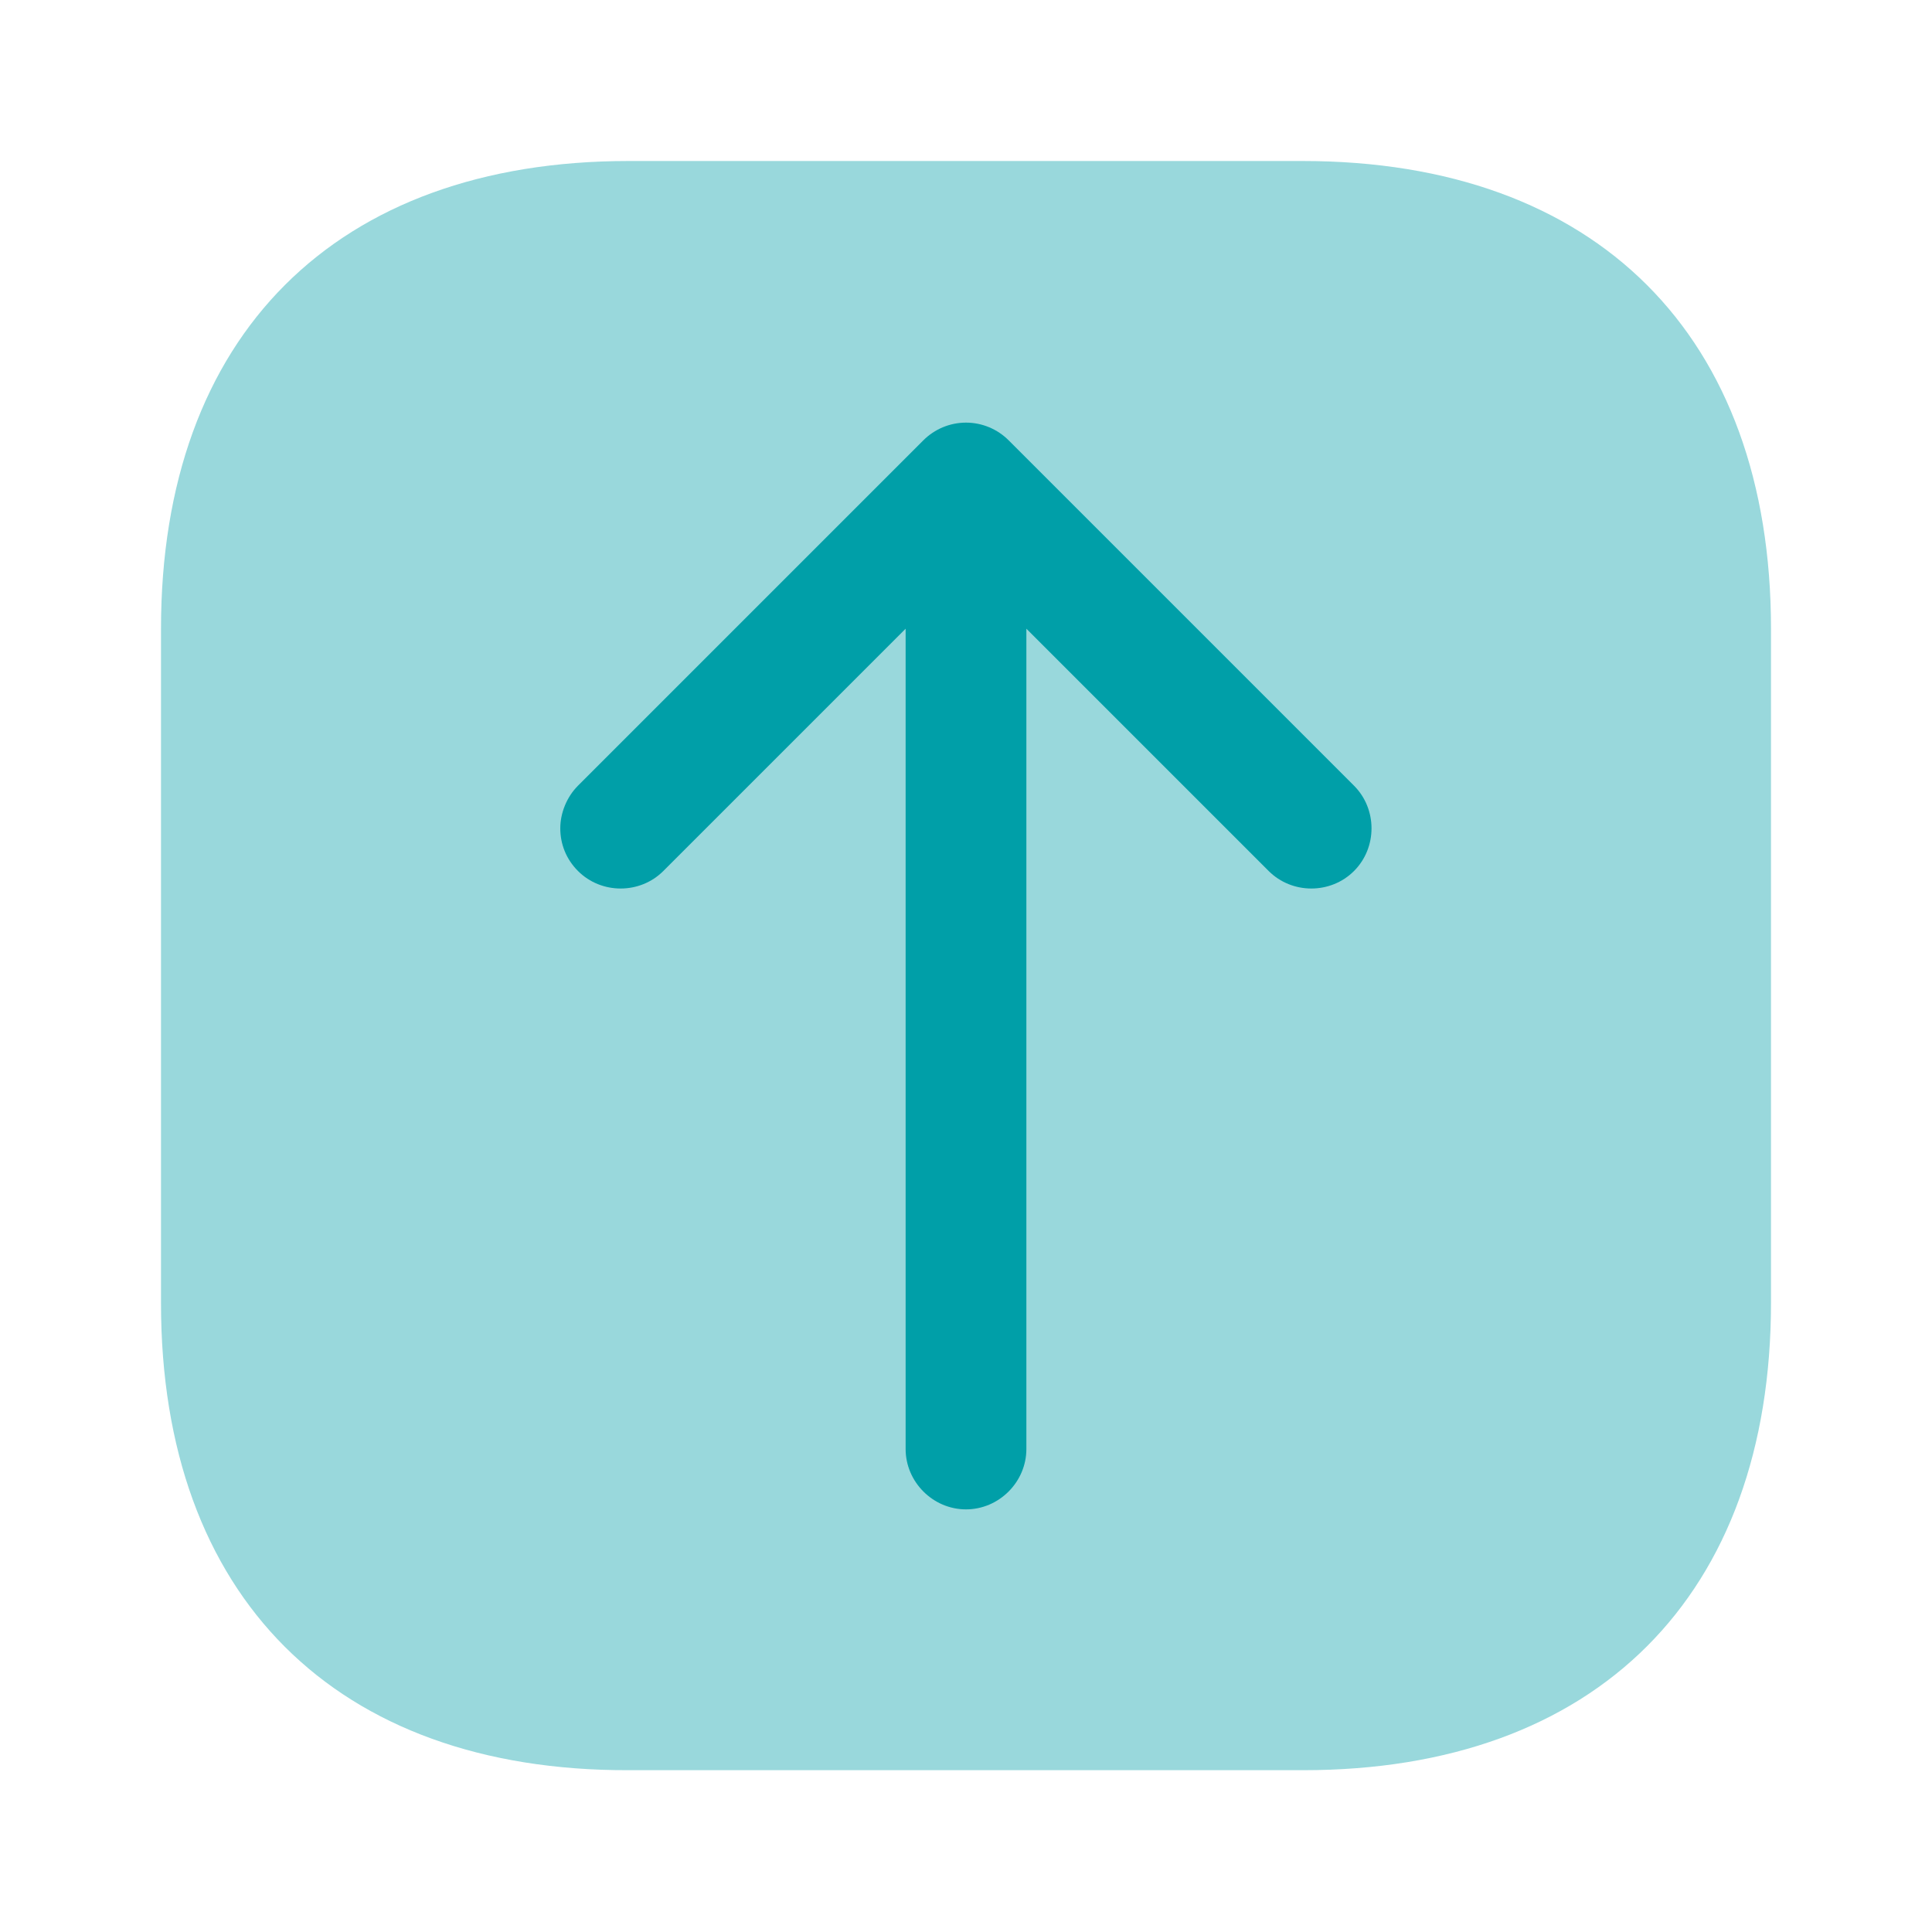
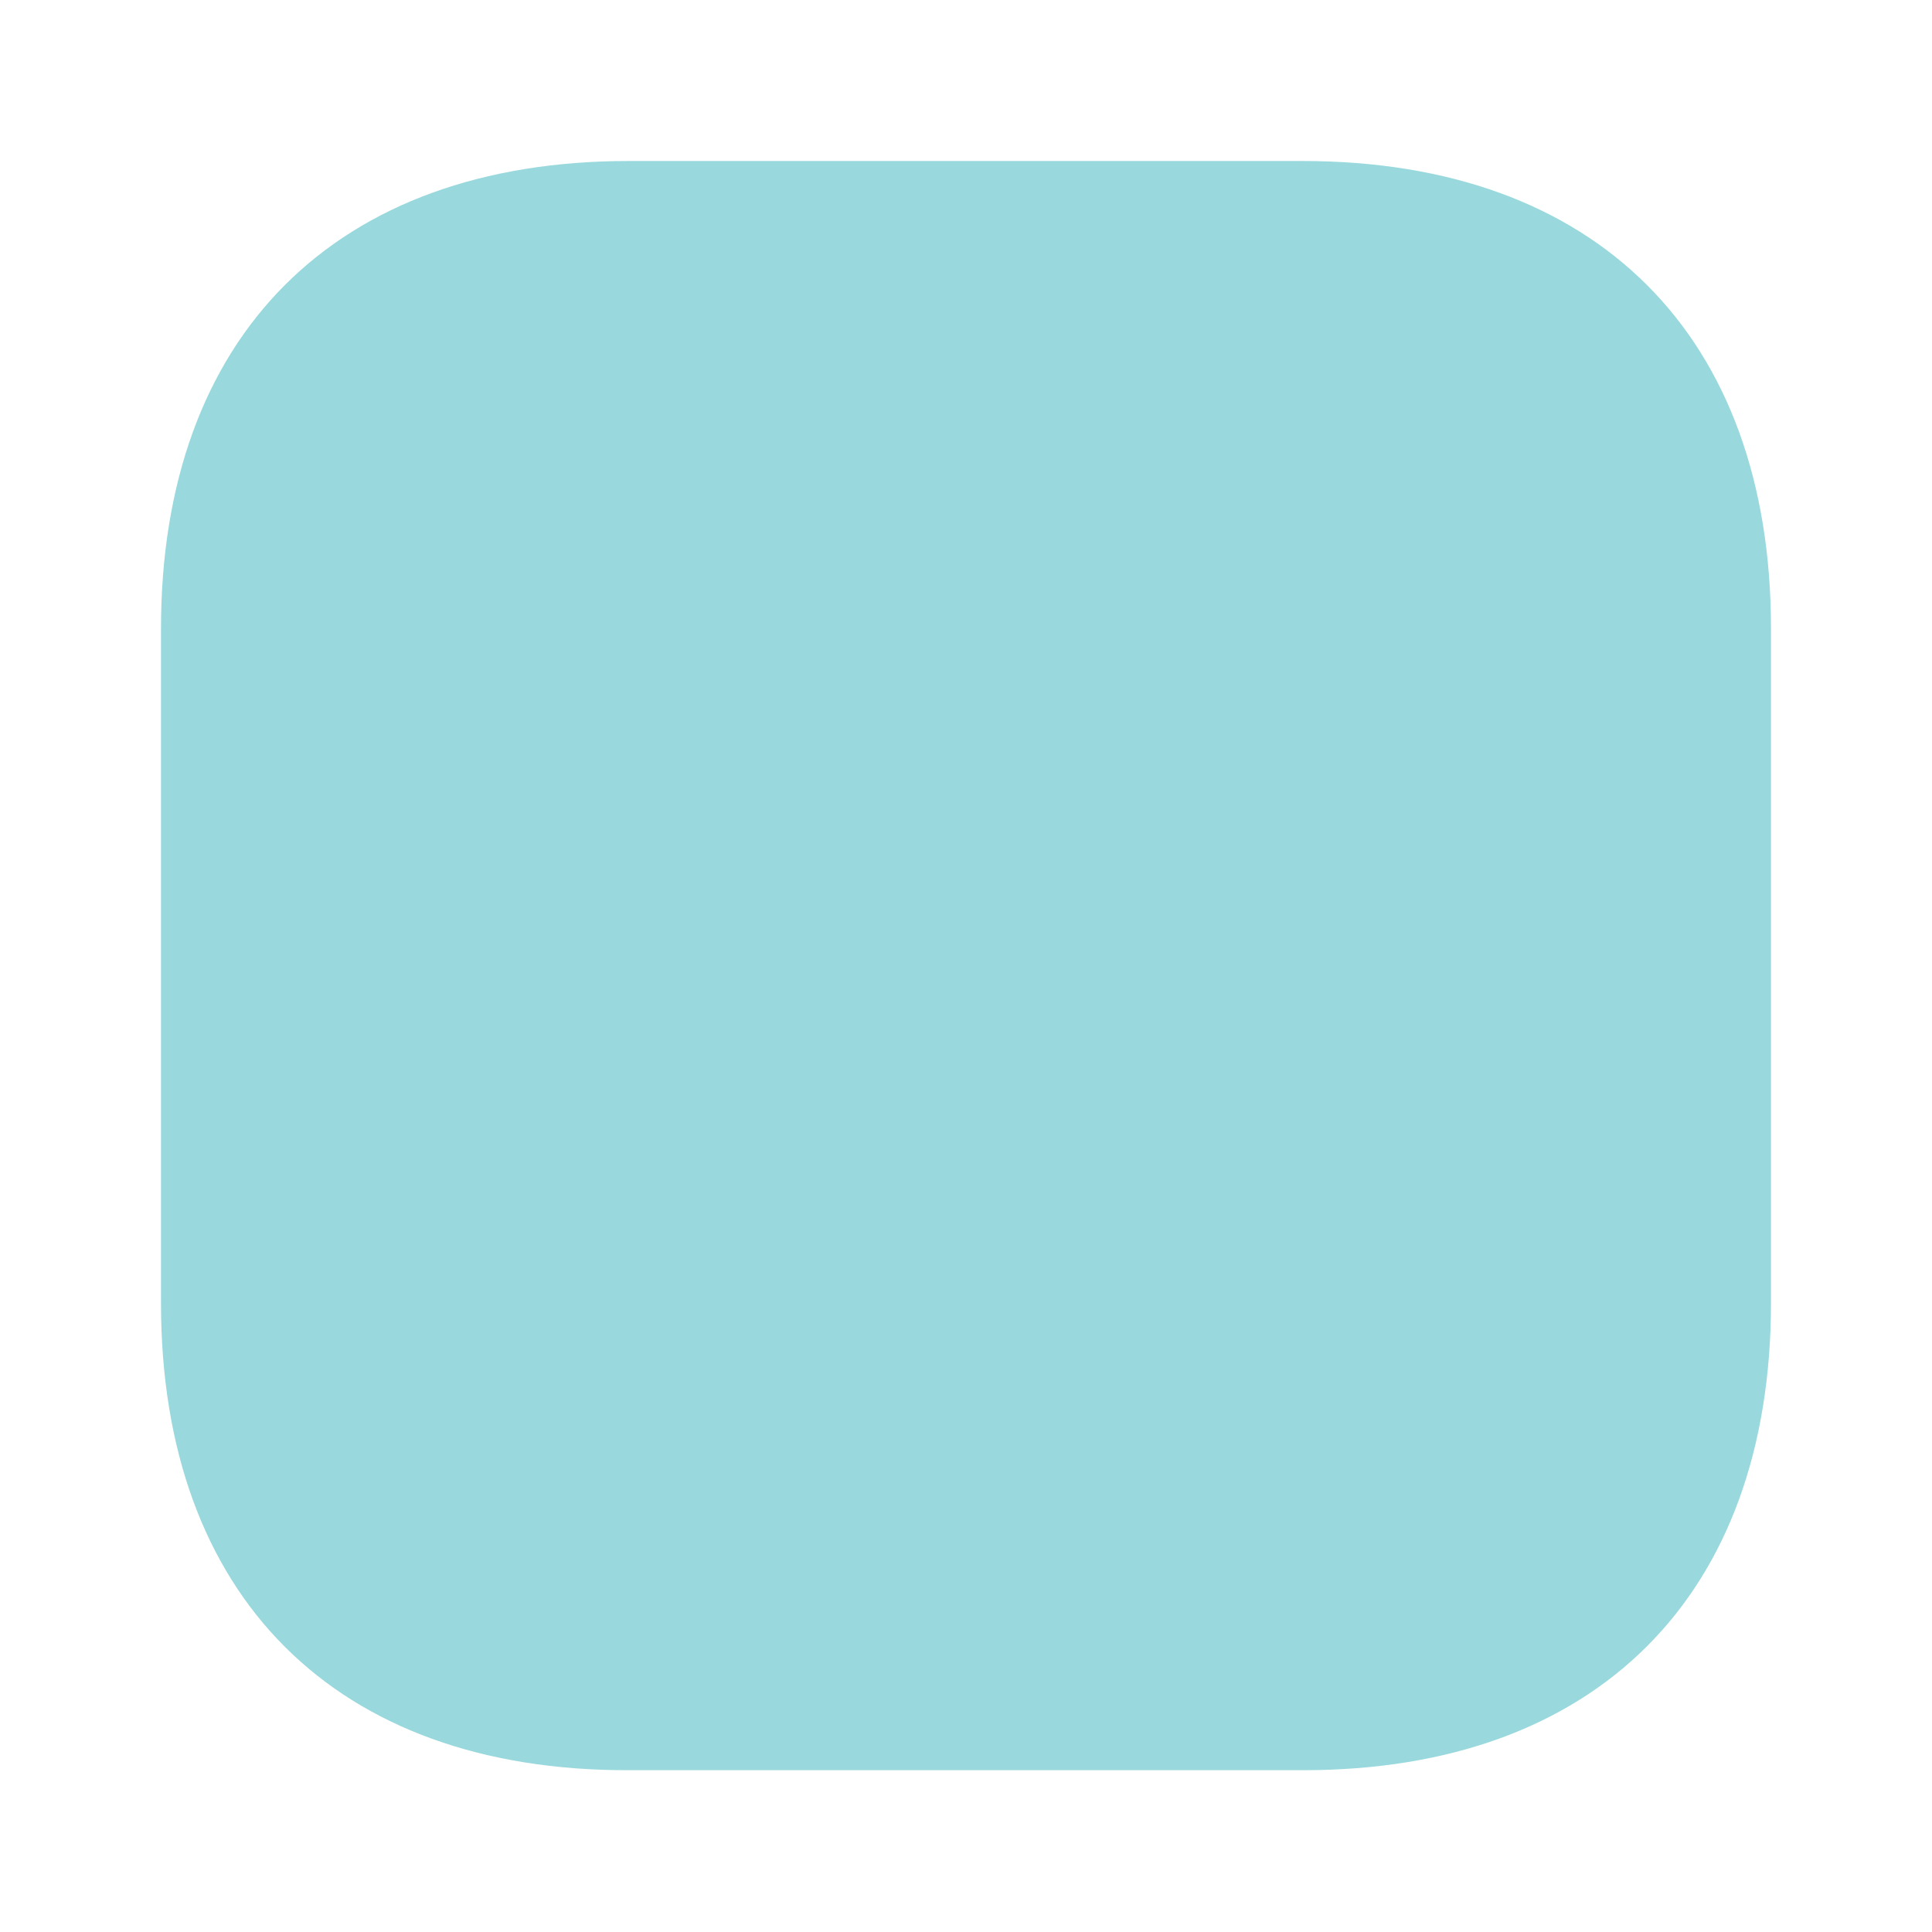
<svg xmlns="http://www.w3.org/2000/svg" width="48" height="48" viewBox="0 0 48 48" fill="none">
  <path opacity="0.4" d="M44 15.62V32.36C44 39.64 39.66 43.98 32.38 43.98H15.62C8.34 44 4 39.66 4 32.38V15.62C4 8.34 8.34 4 15.62 4H32.36C39.66 4 44 8.34 44 15.62Z" fill="#009FA8" />
-   <path d="M25.06 10.94L33.64 19.52C34.22 20.1 34.22 21.06 33.64 21.64C33.06 22.22 32.1 22.22 31.52 21.64L25.5 15.62V36C25.5 36.82 24.82 37.5 24 37.5C23.18 37.5 22.5 36.82 22.5 36V15.62L16.48 21.64C15.9 22.22 14.94 22.22 14.36 21.64C14.06 21.34 13.92 20.96 13.92 20.58C13.92 20.2 14.08 19.8 14.36 19.52L22.94 10.94C23.22 10.66 23.6 10.5 24 10.5C24.4 10.5 24.78 10.66 25.06 10.94Z" fill="#009FA8" />
</svg>